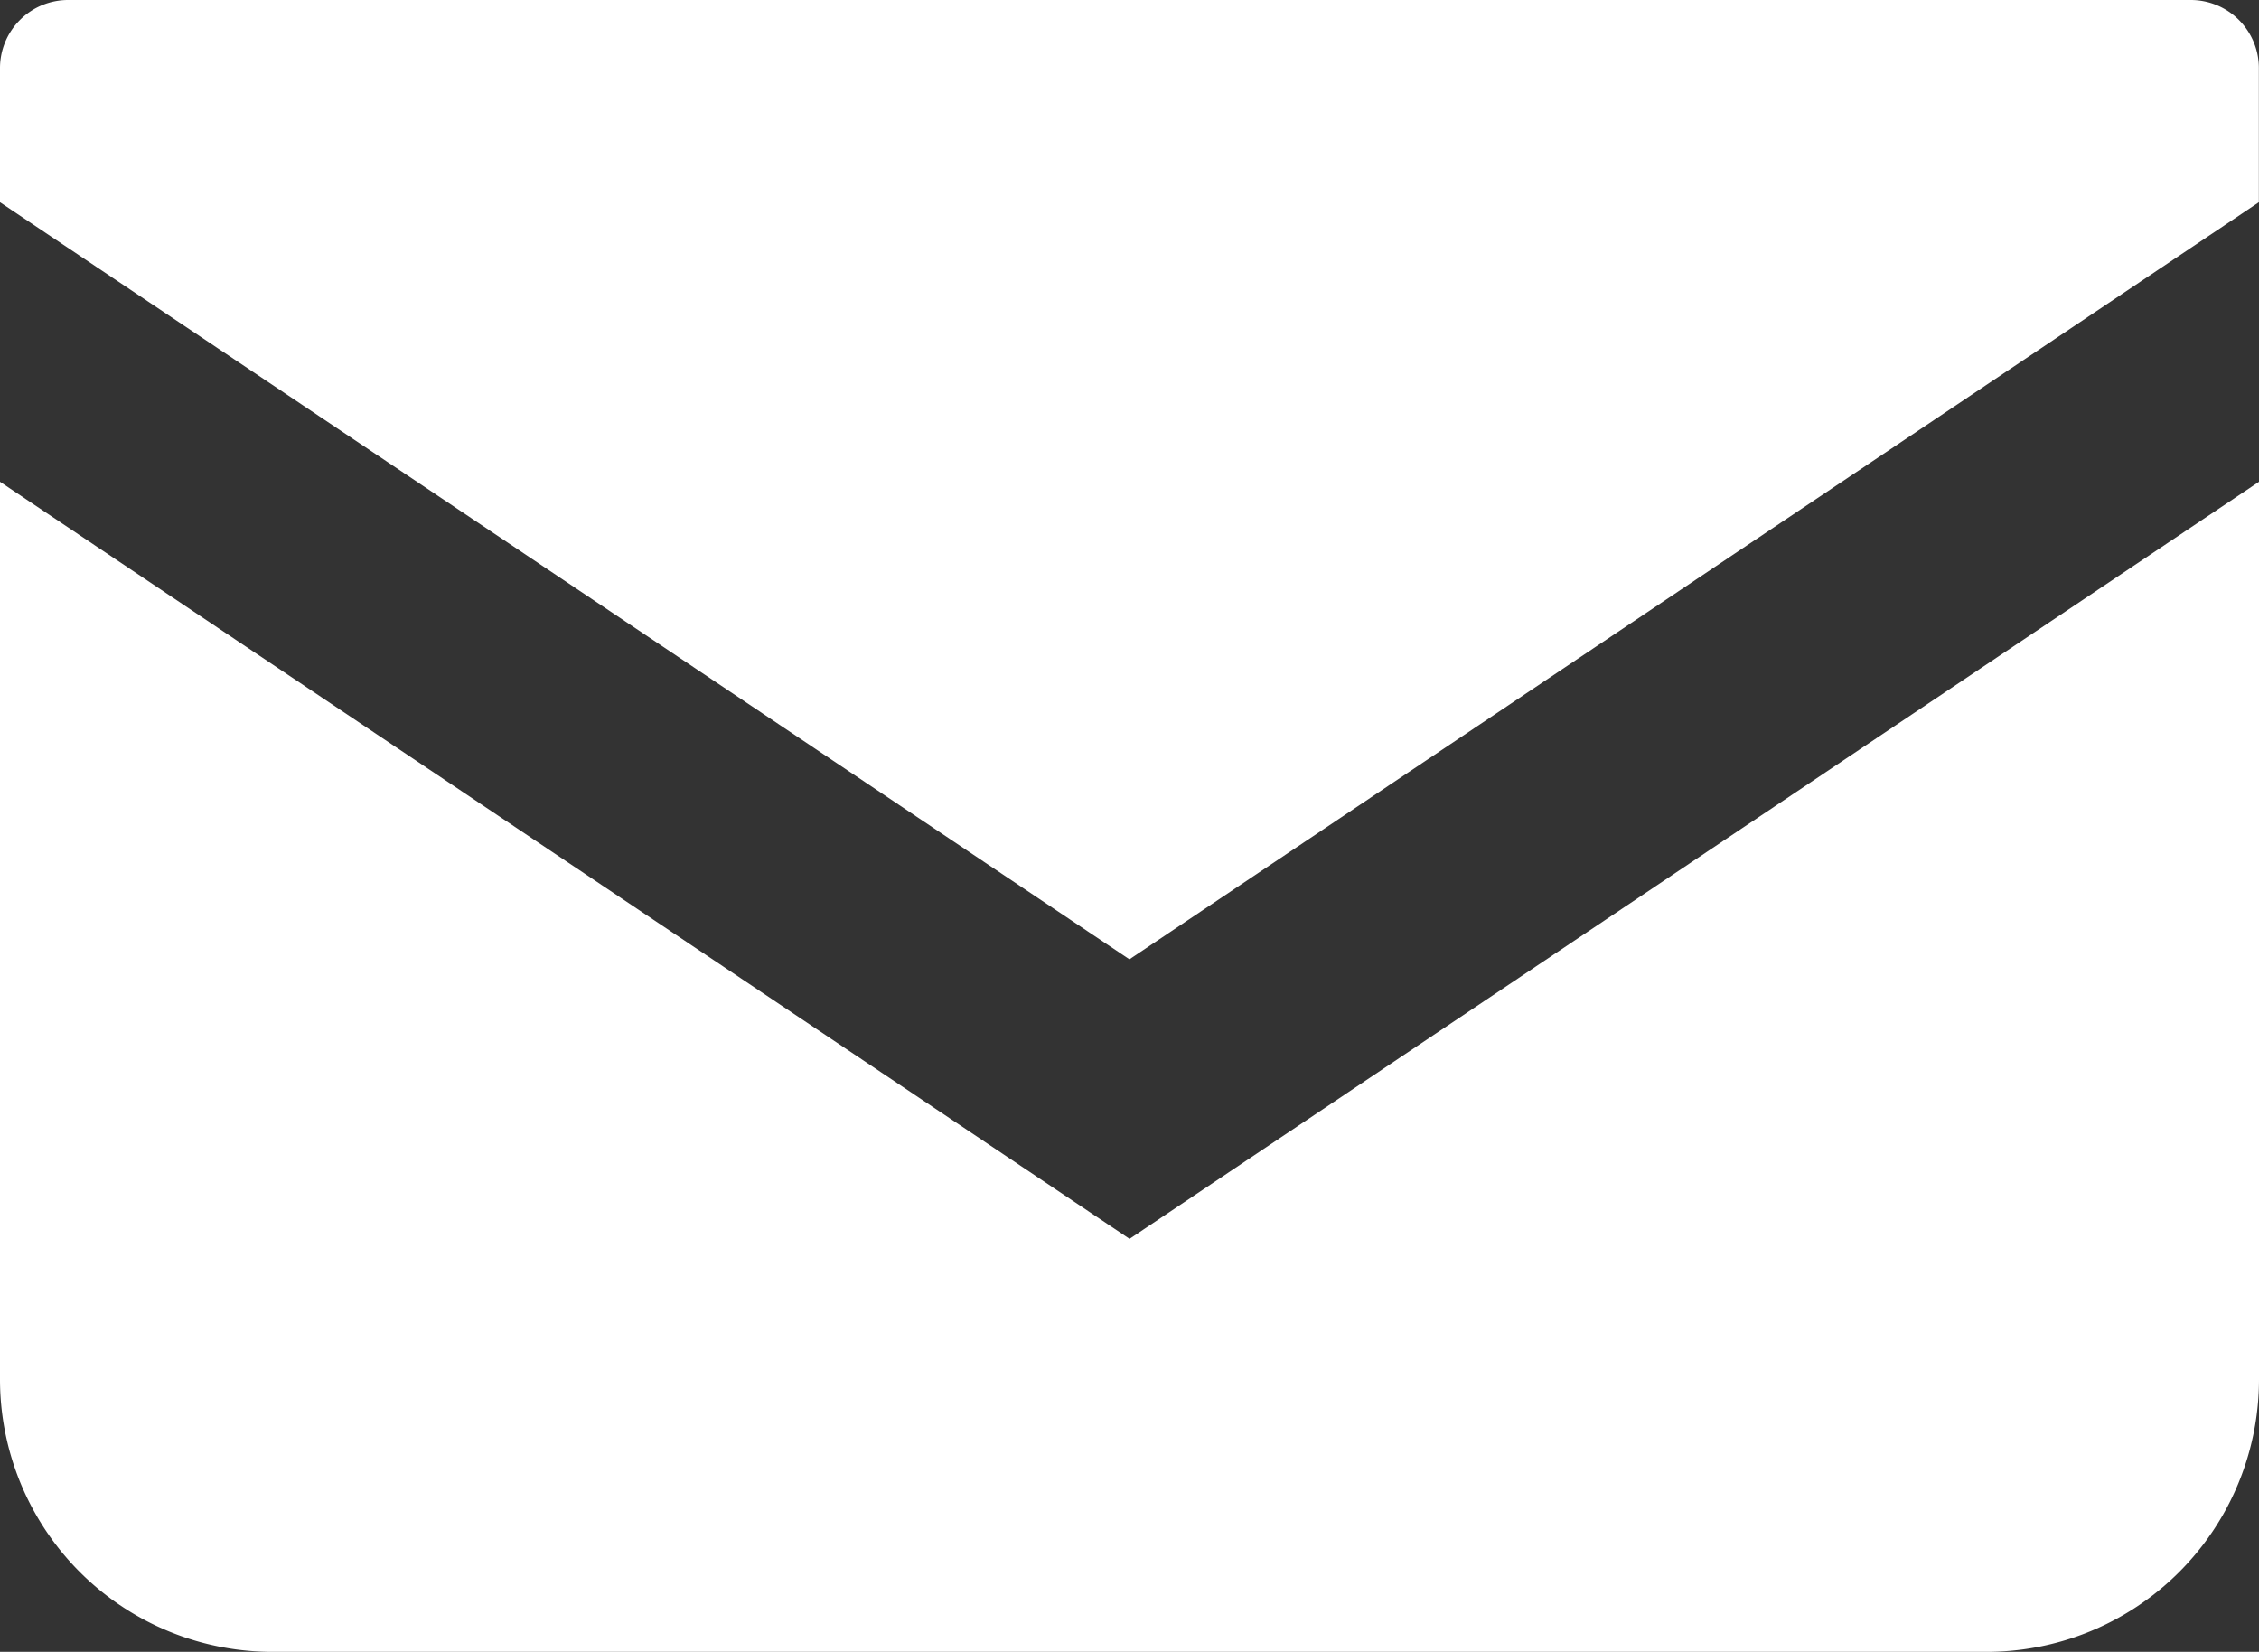
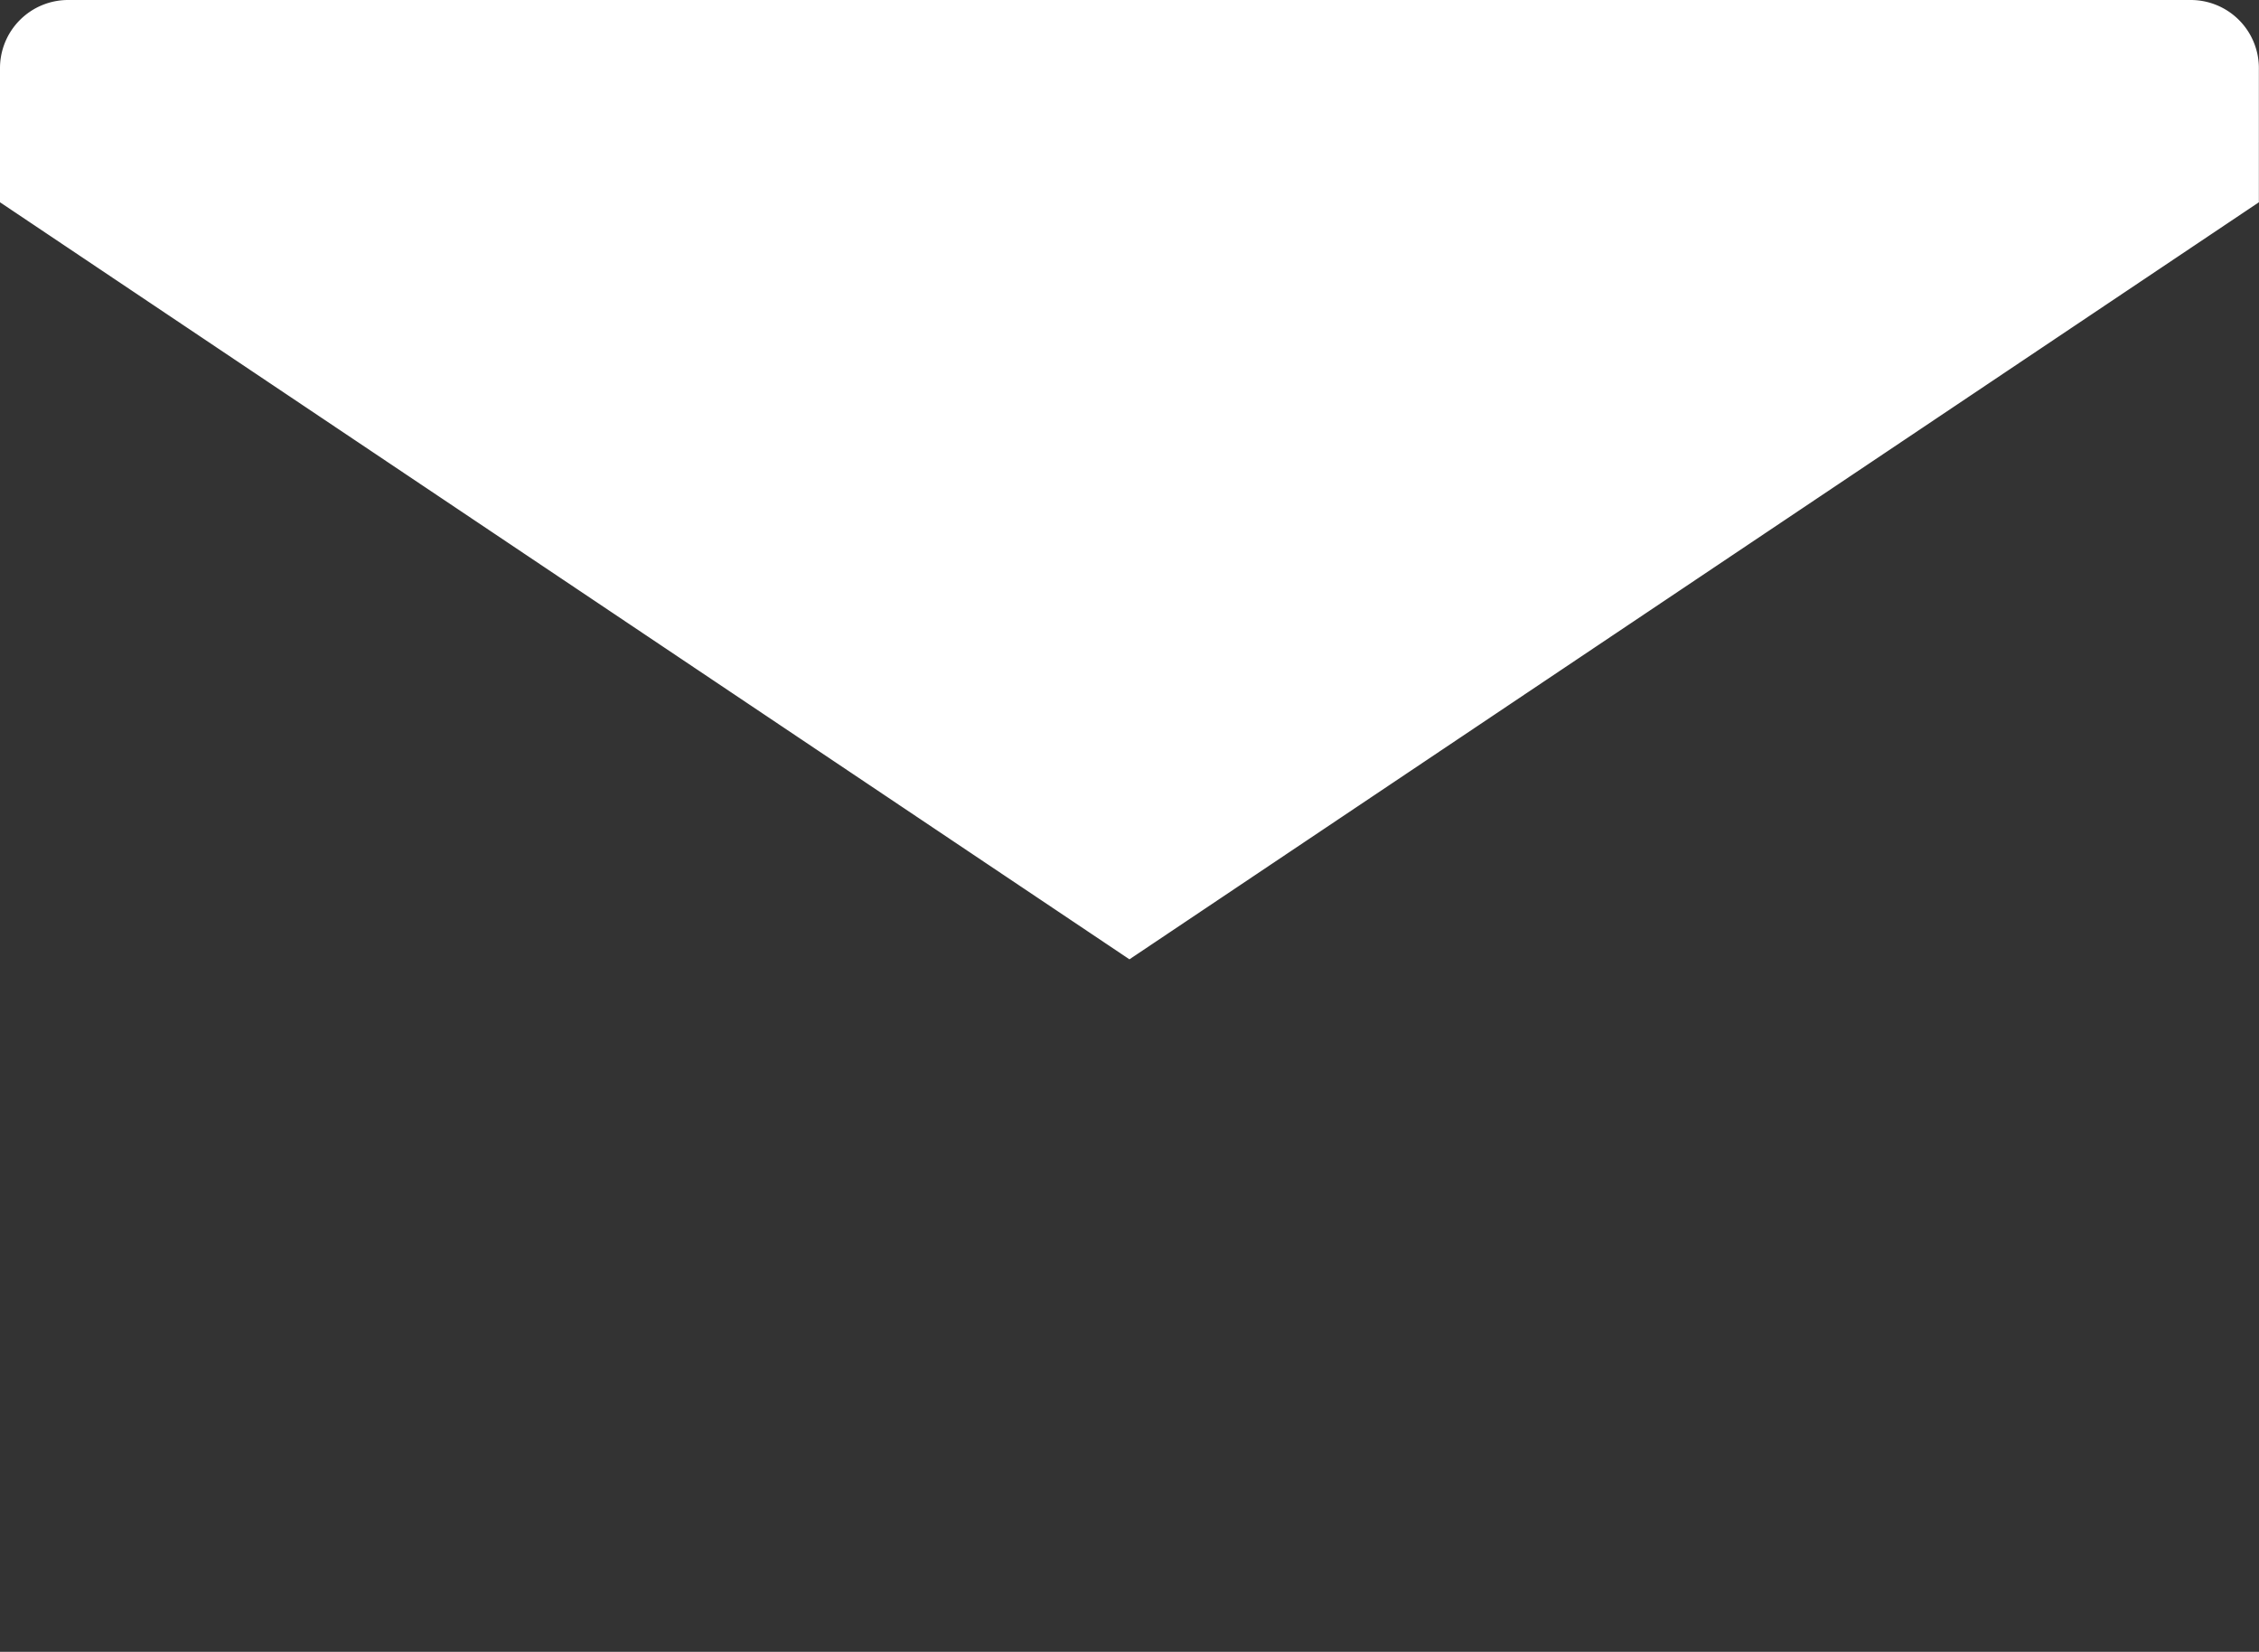
<svg xmlns="http://www.w3.org/2000/svg" width="18.139" height="13.262" viewBox="0 0 18.139 13.262">
  <rect x="0" y="0" width="18.139" height="13.262" fill="#333333" stroke="none" />
  <g id="メールの無料アイコン" transform="translate(0 -68.828)">
    <path id="パス_846" data-name="パス 846" d="M17.592,68.828H.547A.547.547,0,0,0,0,69.375v1.077L9.069,76.53l9.069-6.078V69.375A.547.547,0,0,0,17.592,68.828Z" transform="translate(0)" fill="#fff" />
-     <path id="パス_847" data-name="パス 847" d="M0,178v7.206a2.188,2.188,0,0,0,2.189,2.188H15.95a2.188,2.188,0,0,0,2.189-2.188V178l-9.069,6.078Z" transform="translate(0 -105.304)" fill="#fff" />
  </g>
</svg>